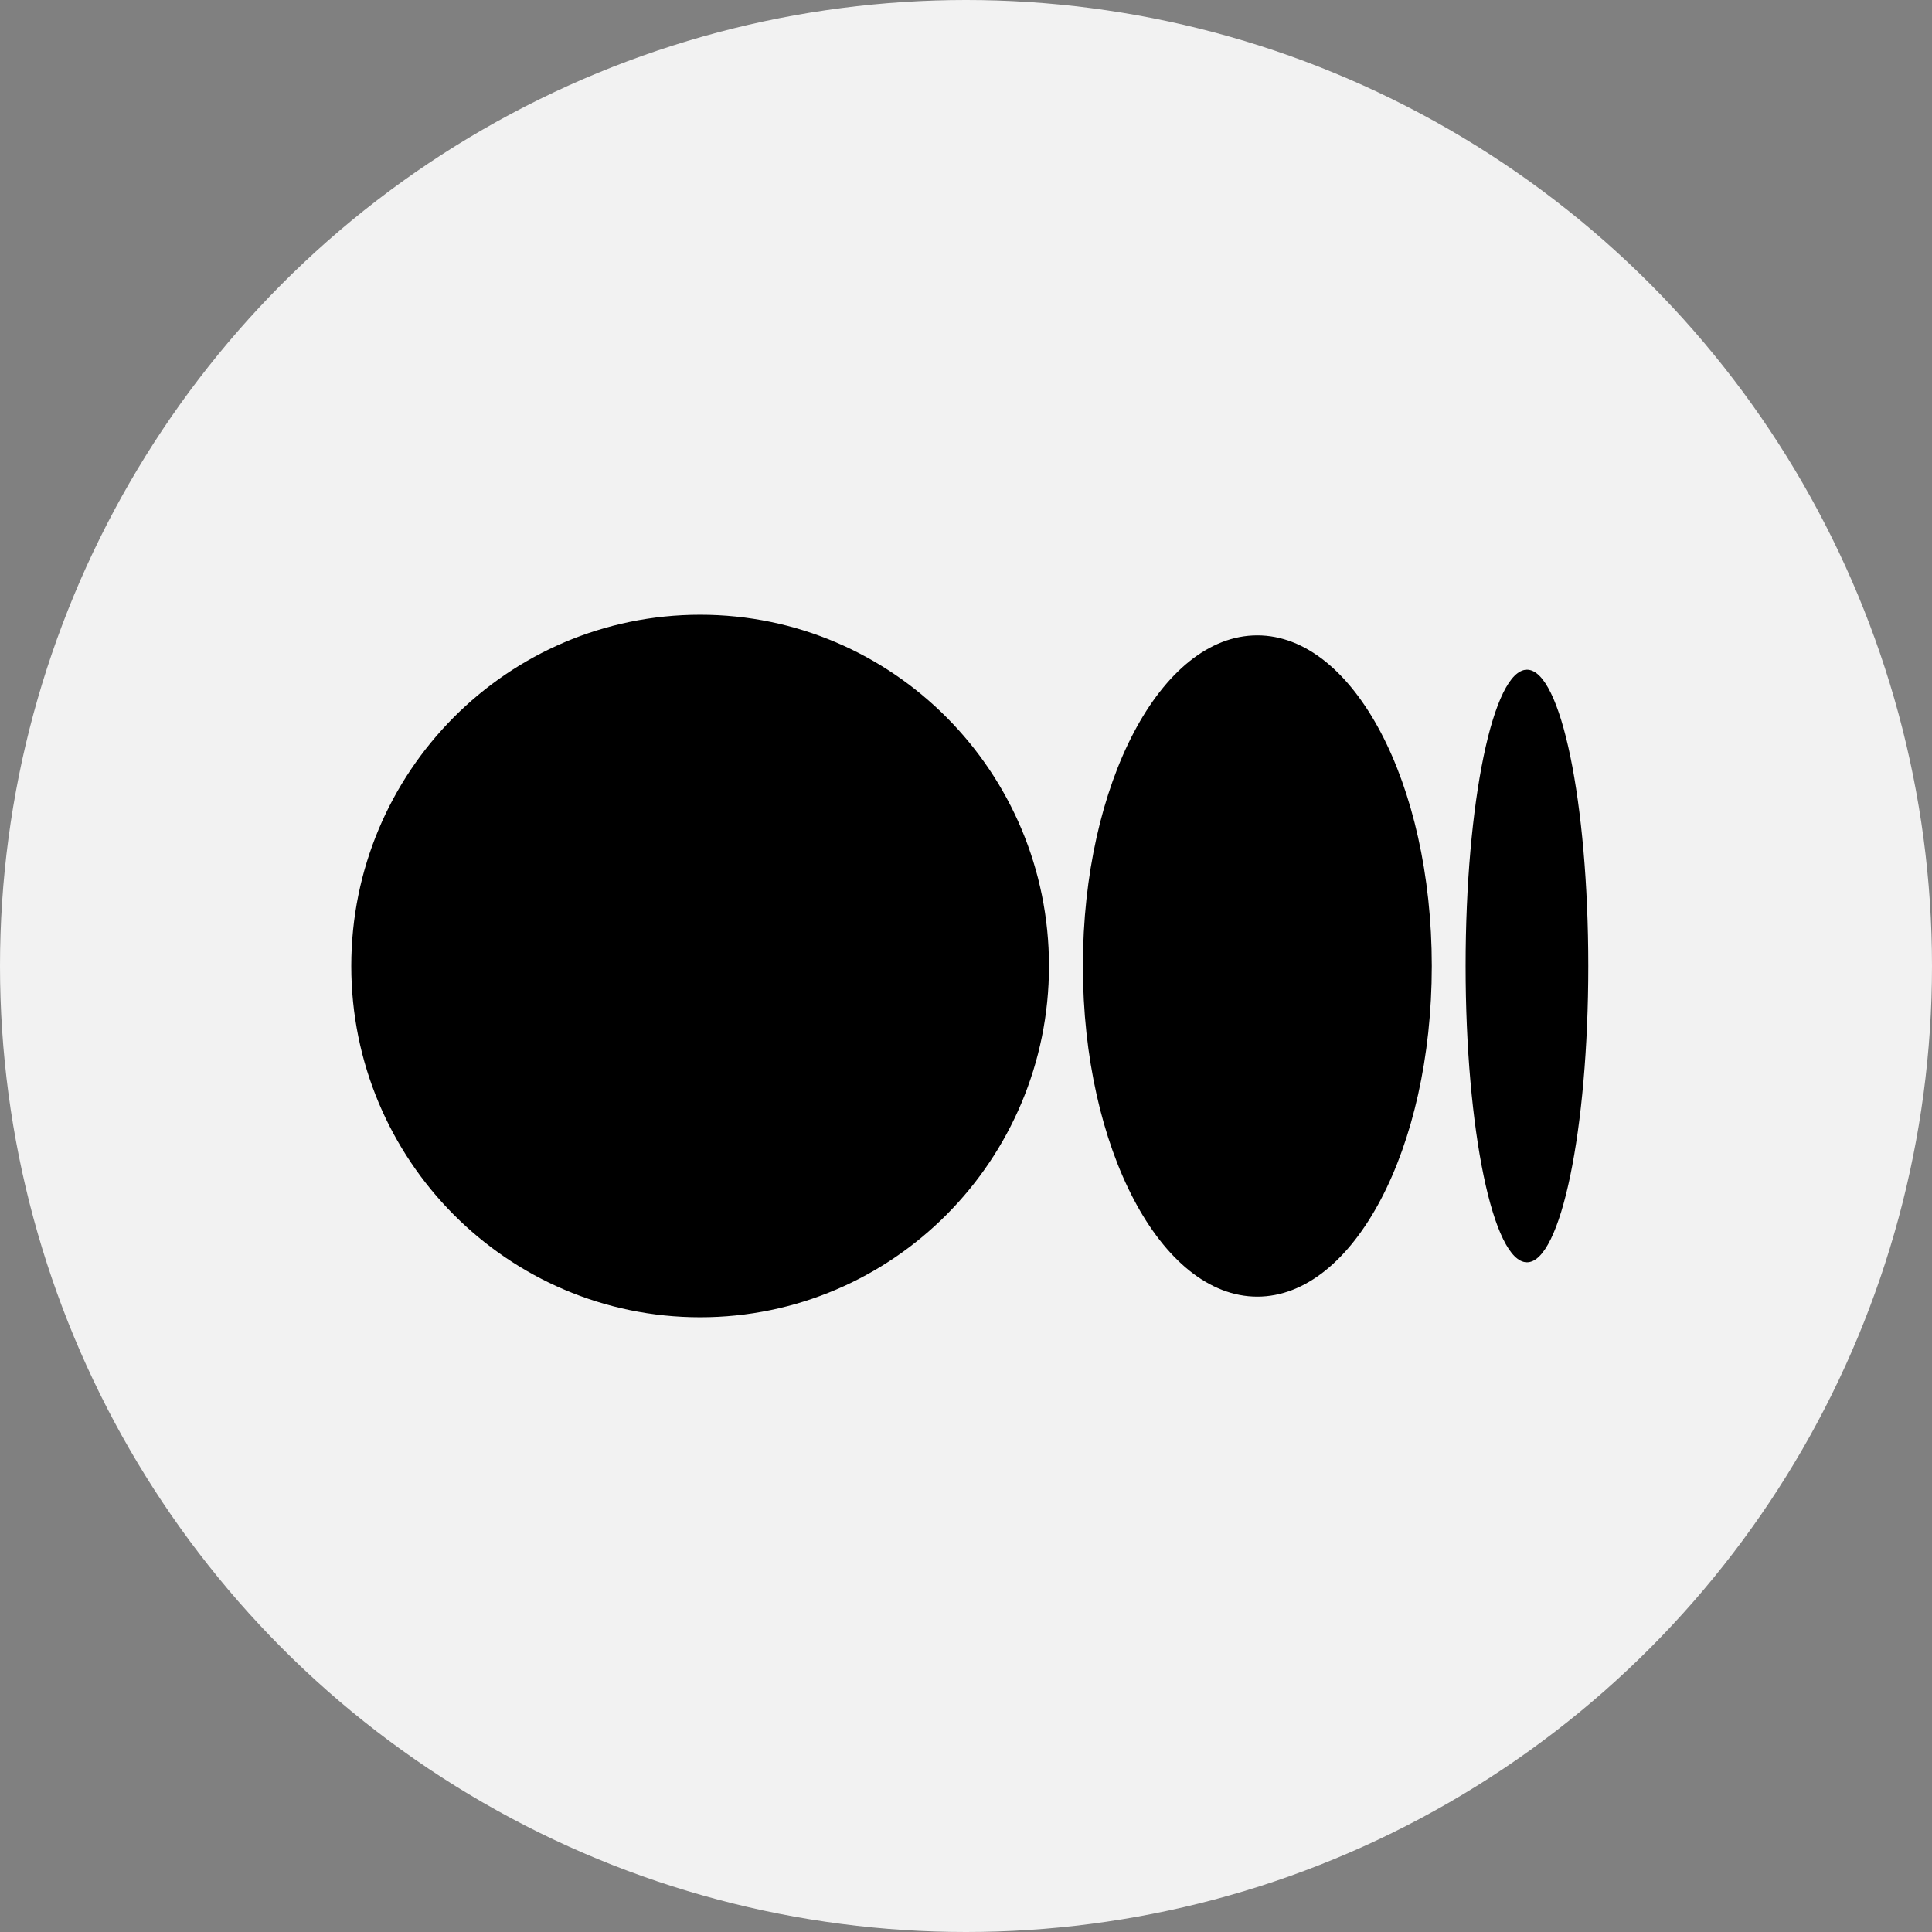
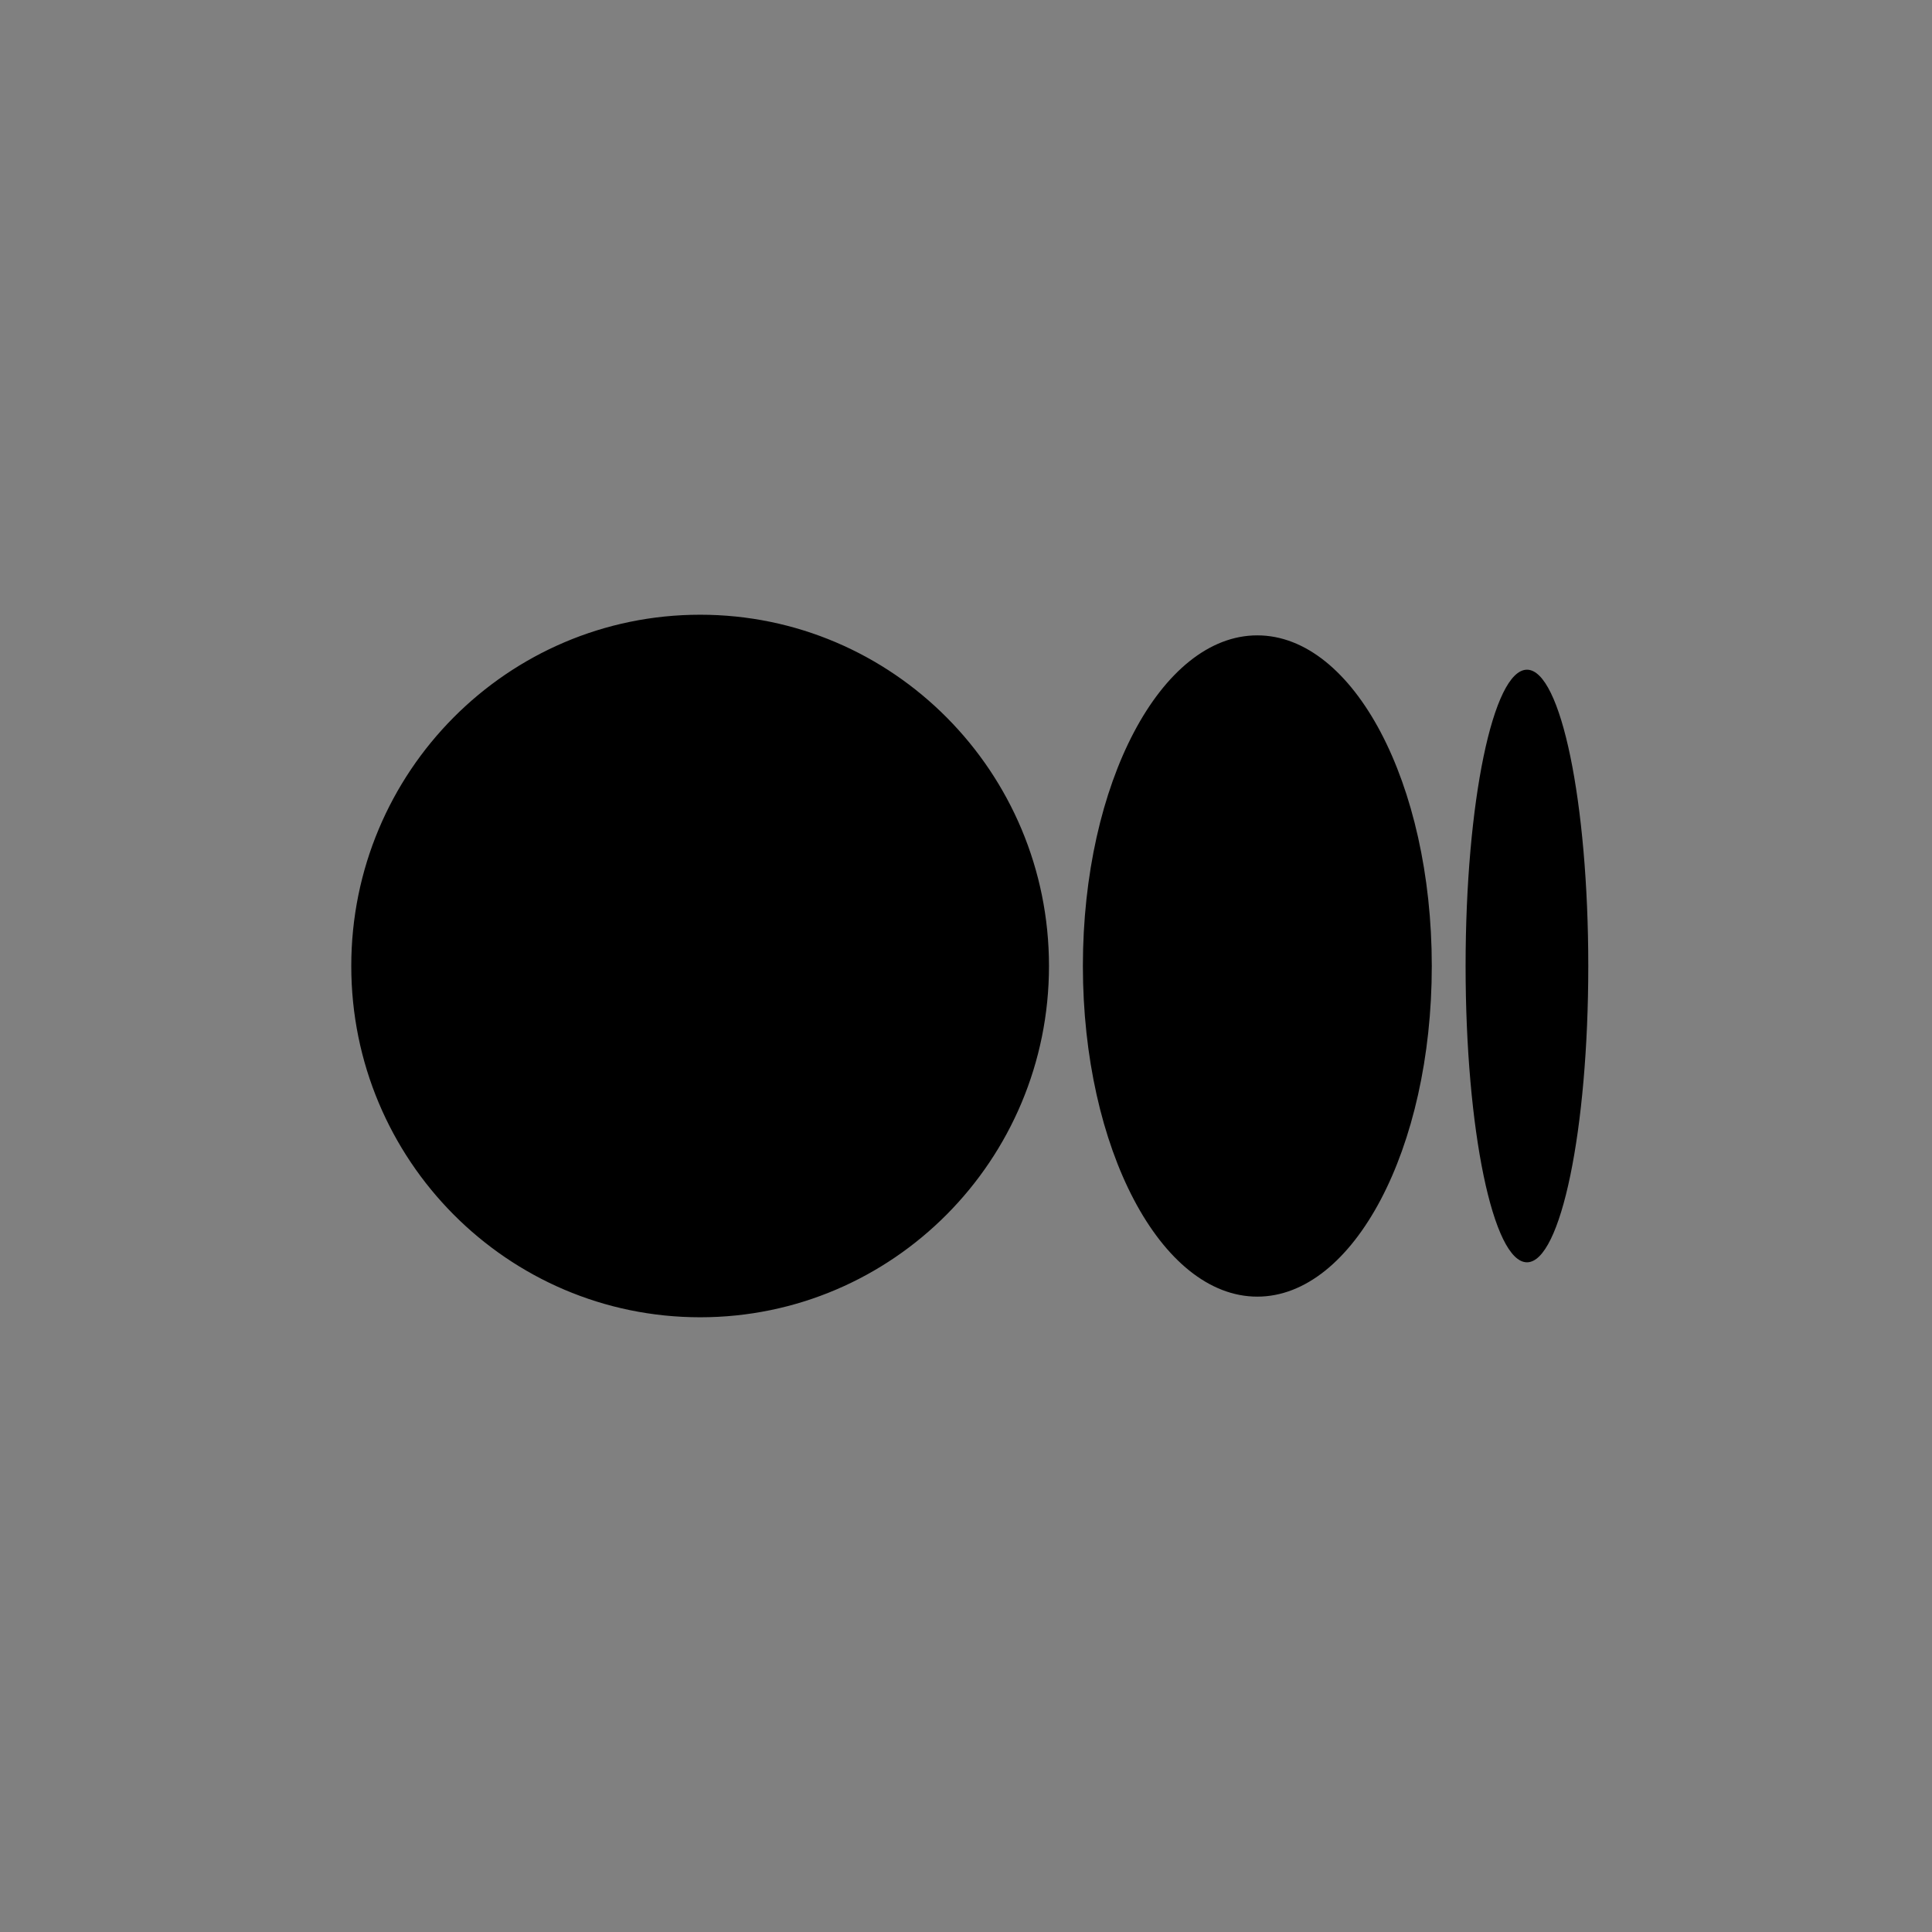
<svg xmlns="http://www.w3.org/2000/svg" width="22" height="22" viewBox="0 0 22 22" fill="none">
  <rect x="0" y="0" width="22" height="22" fill="#808080" stroke="none" />
-   <circle cx="11" cy="11" r="11" fill="#F2F2F2" />
  <path fill-rule="evenodd" clip-rule="evenodd" d="M11.945 11C11.945 13.209 10.167 15 7.973 15C5.779 15 4 13.21 4 11C4 8.79 5.779 7 7.973 7C10.167 7 11.945 8.791 11.945 11ZM14.317 14.765C15.414 14.765 16.304 13.079 16.304 11C16.304 8.92 15.414 7.235 14.317 7.235C13.22 7.235 12.331 8.92 12.331 11C12.331 13.079 13.22 14.765 14.317 14.765ZM17.388 14.374C17.773 14.374 18.086 12.863 18.086 11C18.086 9.137 17.774 7.626 17.388 7.626C17.002 7.626 16.689 9.137 16.689 11C16.689 12.863 17.002 14.374 17.388 14.374Z" fill="black" />
</svg>